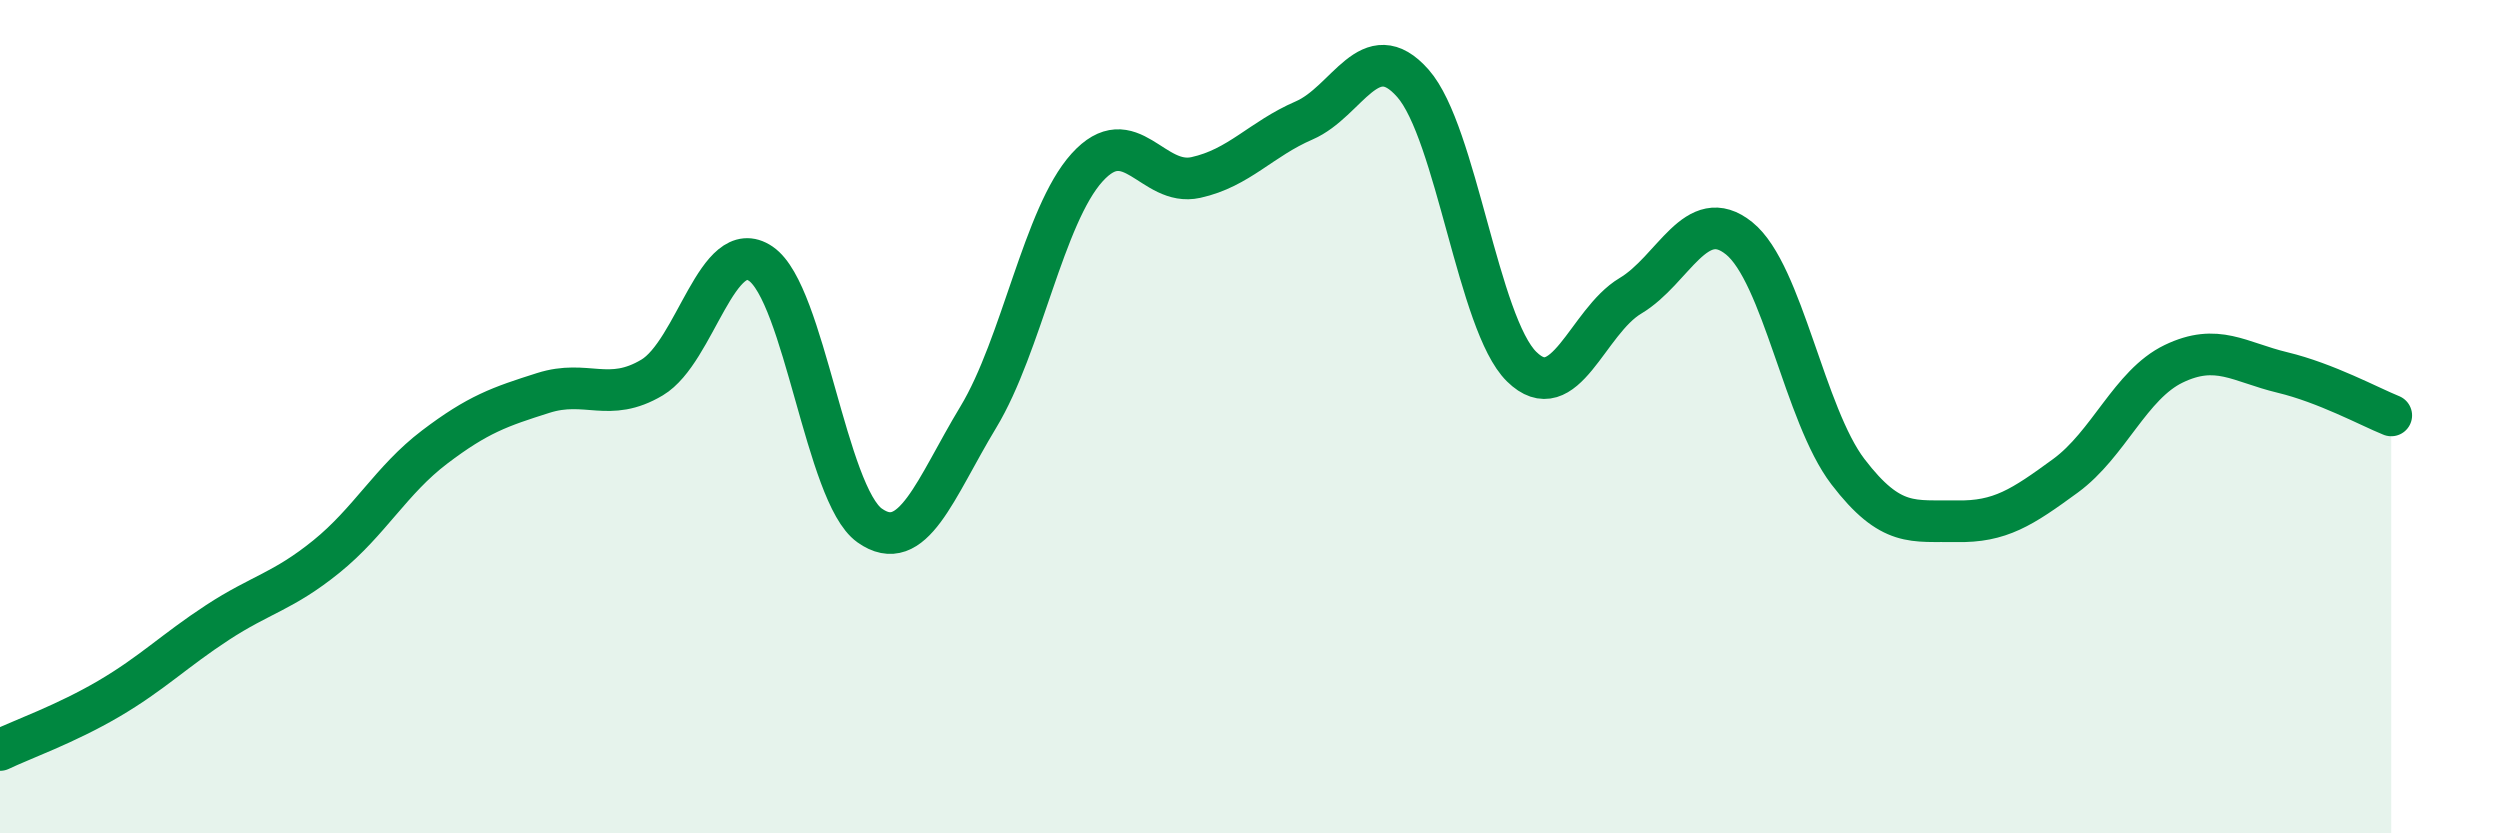
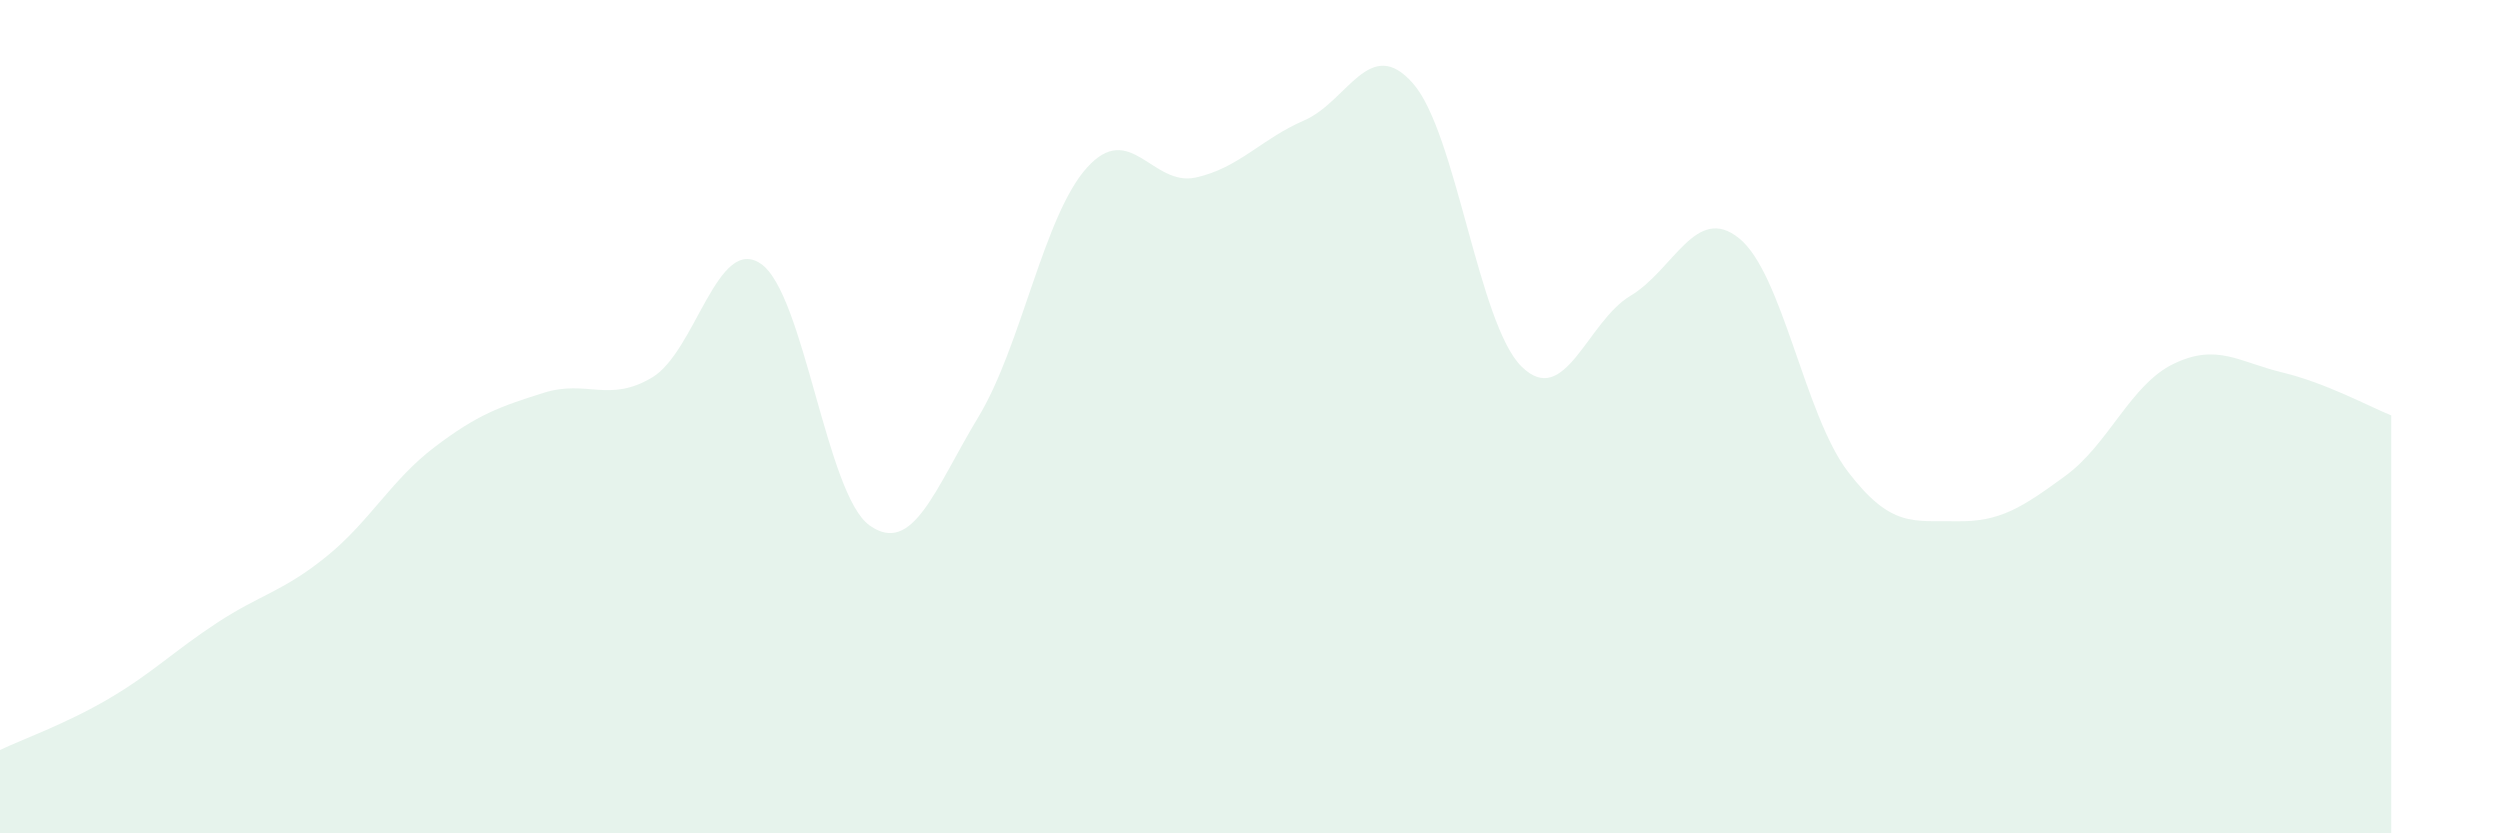
<svg xmlns="http://www.w3.org/2000/svg" width="60" height="20" viewBox="0 0 60 20">
  <path d="M 0,18 C 0.52,17.75 1.57,17.38 2.61,16.77 C 3.65,16.16 4.18,15.62 5.22,14.94 C 6.26,14.26 6.79,14.2 7.83,13.36 C 8.87,12.52 9.39,11.52 10.43,10.73 C 11.47,9.94 12,9.76 13.04,9.43 C 14.08,9.1 14.61,9.68 15.65,9.06 C 16.69,8.44 17.22,5.62 18.26,6.33 C 19.3,7.04 19.83,11.87 20.87,12.61 C 21.91,13.35 22.44,11.73 23.48,10.01 C 24.52,8.29 25.05,5.17 26.09,4.02 C 27.13,2.87 27.66,4.49 28.7,4.26 C 29.74,4.03 30.26,3.34 31.3,2.89 C 32.34,2.44 32.87,0.82 33.91,2 C 34.95,3.18 35.48,7.78 36.52,8.8 C 37.56,9.82 38.09,7.72 39.13,7.1 C 40.17,6.48 40.7,4.88 41.74,5.72 C 42.78,6.56 43.31,9.96 44.35,11.32 C 45.39,12.68 45.92,12.49 46.96,12.51 C 48,12.53 48.53,12.18 49.57,11.42 C 50.61,10.66 51.13,9.23 52.17,8.73 C 53.21,8.23 53.74,8.69 54.78,8.94 C 55.82,9.19 56.87,9.76 57.39,9.97L57.39 20L0 20Z" fill="#008740" opacity="0.1" stroke-linecap="round" stroke-linejoin="round" />
-   <path d="M 0,18 C 0.52,17.75 1.57,17.38 2.61,16.77 C 3.65,16.16 4.18,15.62 5.22,14.94 C 6.26,14.26 6.79,14.2 7.83,13.36 C 8.87,12.52 9.39,11.52 10.43,10.73 C 11.47,9.94 12,9.76 13.04,9.43 C 14.08,9.1 14.61,9.68 15.65,9.06 C 16.69,8.44 17.22,5.62 18.26,6.33 C 19.3,7.04 19.83,11.87 20.87,12.61 C 21.91,13.35 22.44,11.73 23.48,10.01 C 24.52,8.29 25.05,5.17 26.09,4.02 C 27.13,2.87 27.66,4.49 28.7,4.26 C 29.74,4.03 30.26,3.34 31.3,2.89 C 32.34,2.44 32.87,0.82 33.91,2 C 34.95,3.18 35.48,7.78 36.52,8.8 C 37.56,9.82 38.09,7.72 39.13,7.1 C 40.17,6.48 40.7,4.88 41.74,5.72 C 42.78,6.56 43.31,9.96 44.35,11.32 C 45.39,12.68 45.92,12.49 46.96,12.51 C 48,12.53 48.53,12.18 49.57,11.42 C 50.61,10.66 51.13,9.23 52.17,8.73 C 53.21,8.23 53.74,8.69 54.78,8.94 C 55.82,9.19 56.87,9.76 57.39,9.97" stroke="#008740" stroke-width="1" fill="none" stroke-linecap="round" stroke-linejoin="round" />
</svg>